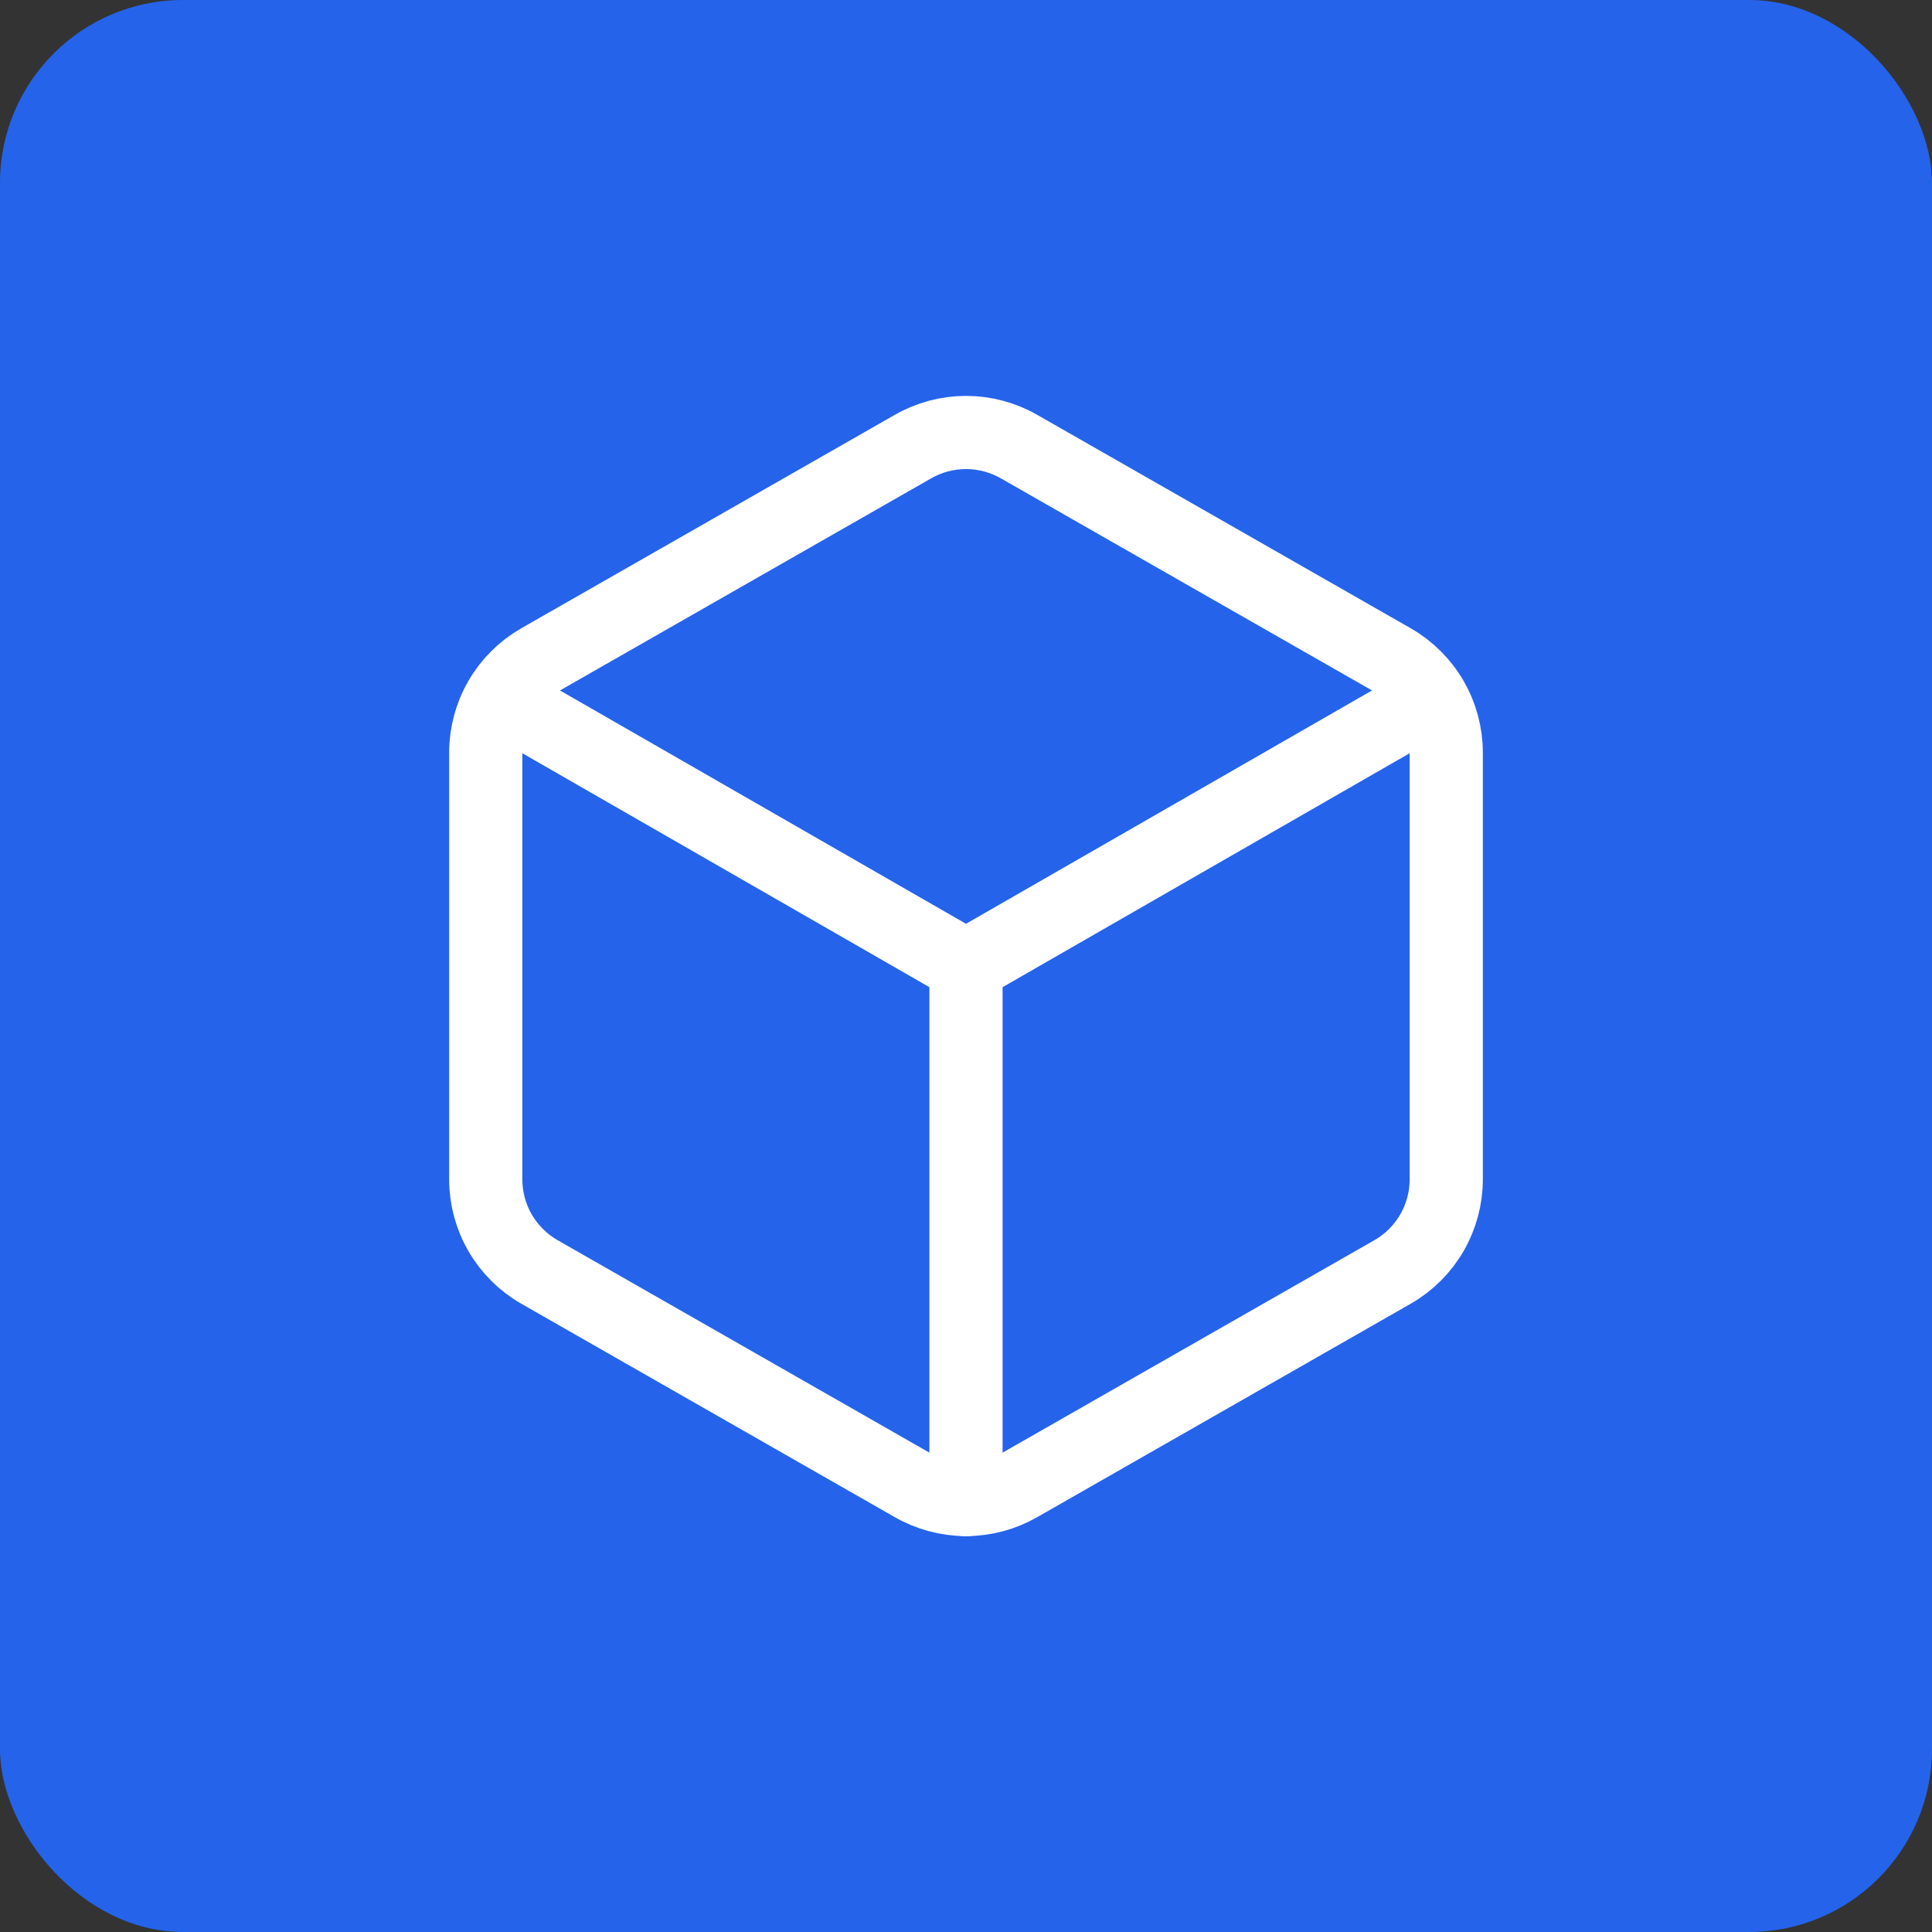
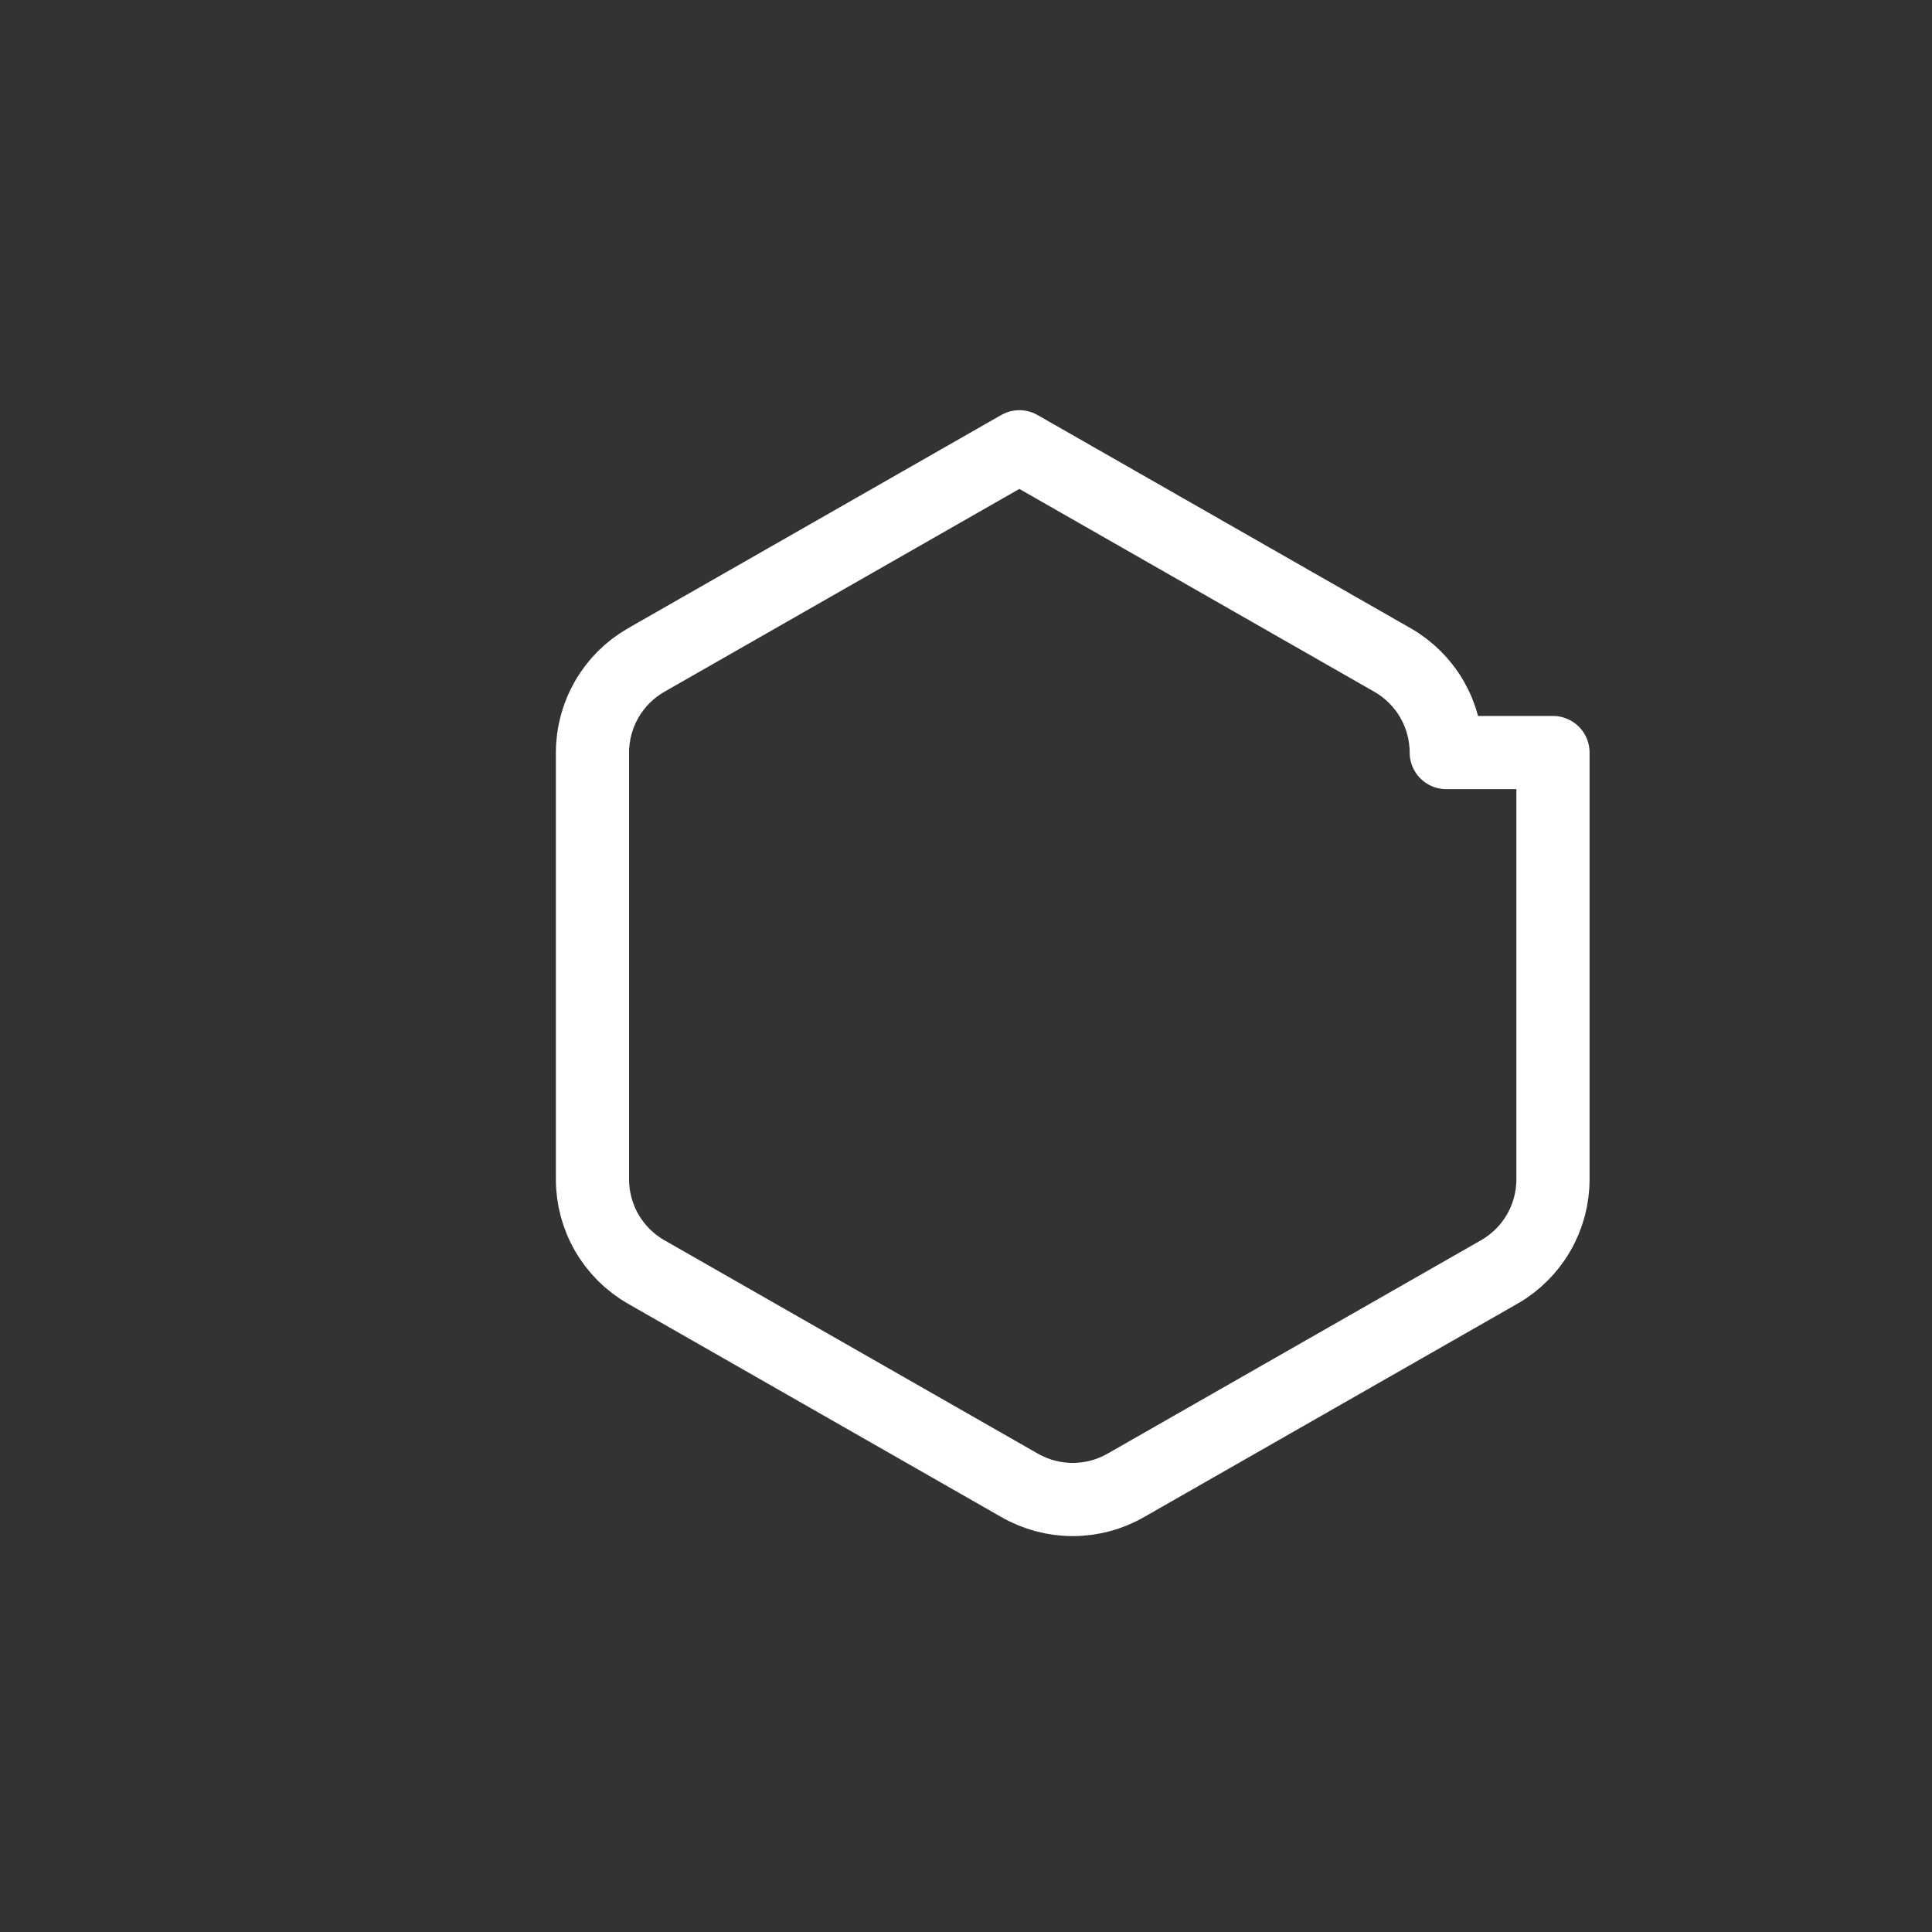
<svg xmlns="http://www.w3.org/2000/svg" fill="none" viewBox="0 0 528 528">
  <rect x="0" y="0" width="528" height="528" fill="#333333" stroke="none" />
-   <rect width="528" height="528" fill="#2563EB" rx="50" />
-   <path stroke="#fff" stroke-linecap="round" stroke-linejoin="round" stroke-width="20" d="M395.25 205.667c-.005-5.115-1.355-10.138-3.915-14.567-2.56-4.428-6.239-8.105-10.668-10.662l-102.084-58.334c-4.434-2.56-9.463-3.907-14.583-3.907-5.12 0-10.149 1.347-14.583 3.907l-102.084 58.334c-4.429 2.557-8.108 6.234-10.668 10.662-2.56 4.429-3.91 9.452-3.915 14.567v116.667c.005 5.114 1.355 10.138 3.915 14.566 2.56 4.428 6.239 8.105 10.668 10.663l102.084 58.333c4.434 2.56 9.463 3.908 14.583 3.908 5.12 0 10.149-1.348 14.583-3.908l102.084-58.333c4.429-2.558 8.108-6.235 10.668-10.663 2.56-4.428 3.91-9.452 3.915-14.566V205.667Z" />
-   <path stroke="#fff" stroke-linecap="round" stroke-linejoin="round" stroke-width="20" d="M137.125 191.083 264 264l126.875-72.917" />
-   <path stroke="#fff" stroke-linecap="round" stroke-linejoin="round" stroke-width="20" d="M264 409.833V264" />
+   <path stroke="#fff" stroke-linecap="round" stroke-linejoin="round" stroke-width="20" d="M395.25 205.667c-.005-5.115-1.355-10.138-3.915-14.567-2.56-4.428-6.239-8.105-10.668-10.662l-102.084-58.334l-102.084 58.334c-4.429 2.557-8.108 6.234-10.668 10.662-2.56 4.429-3.91 9.452-3.915 14.567v116.667c.005 5.114 1.355 10.138 3.915 14.566 2.56 4.428 6.239 8.105 10.668 10.663l102.084 58.333c4.434 2.56 9.463 3.908 14.583 3.908 5.12 0 10.149-1.348 14.583-3.908l102.084-58.333c4.429-2.558 8.108-6.235 10.668-10.663 2.56-4.428 3.91-9.452 3.915-14.566V205.667Z" />
</svg>